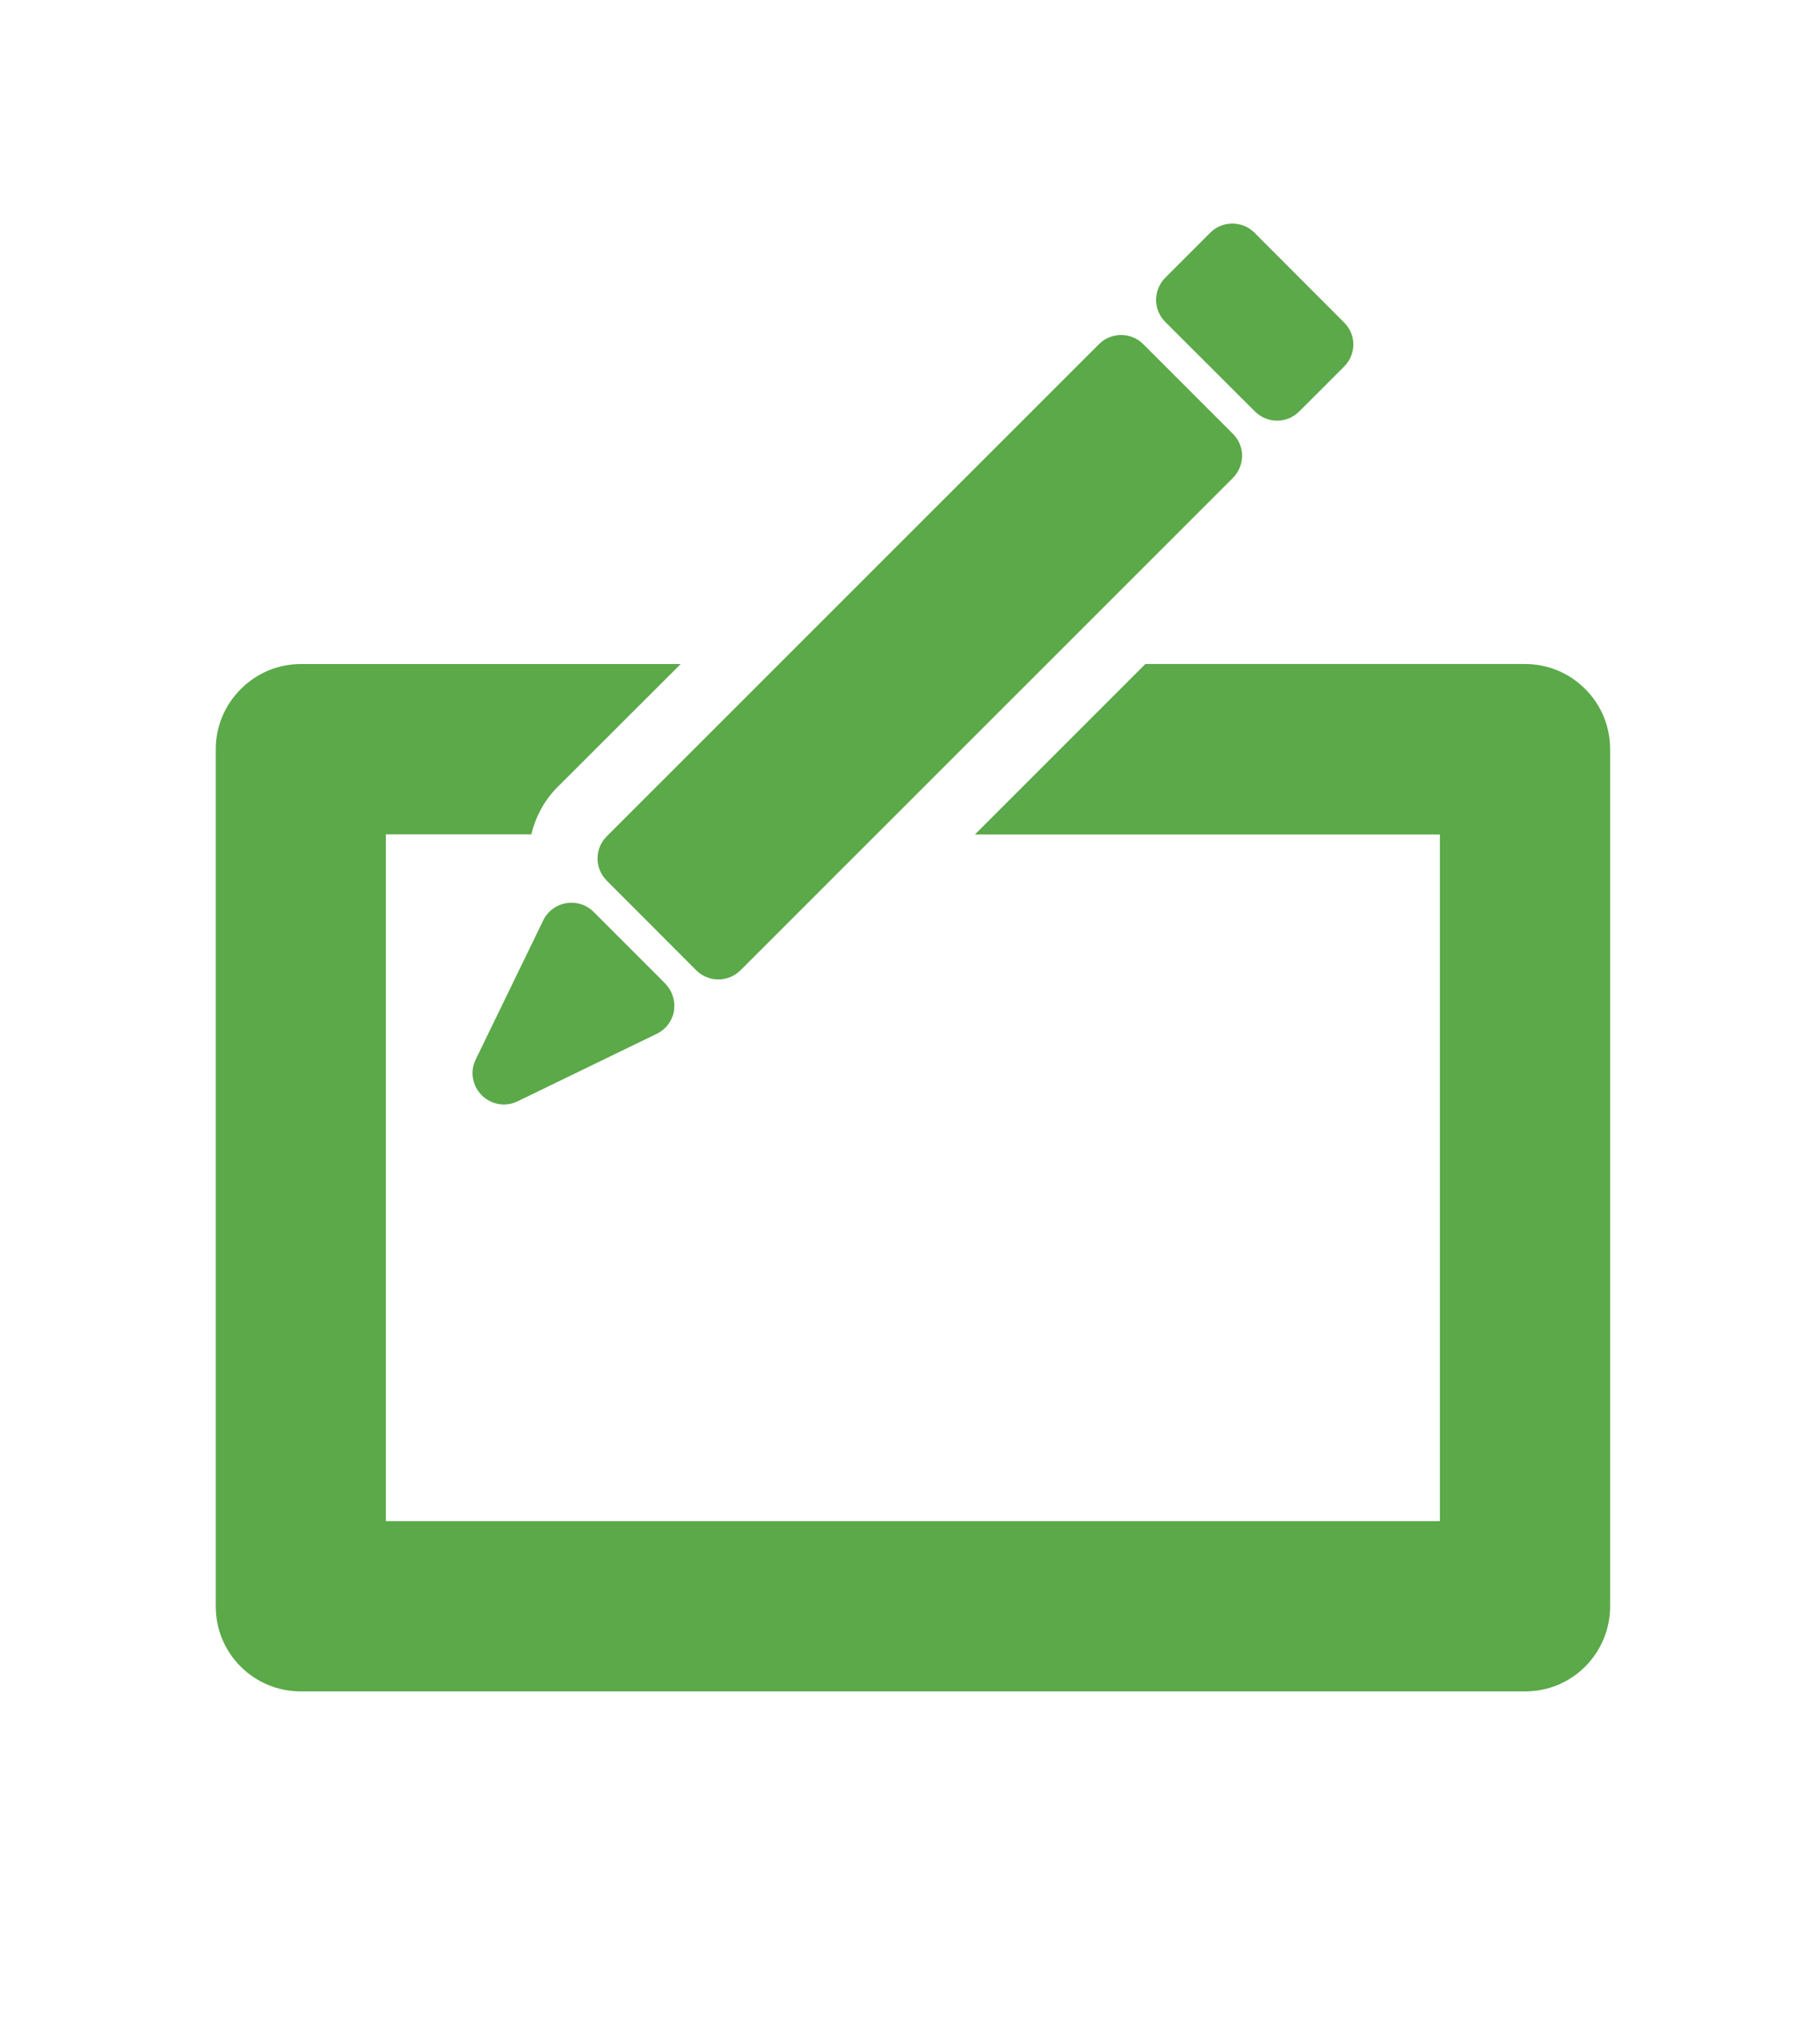
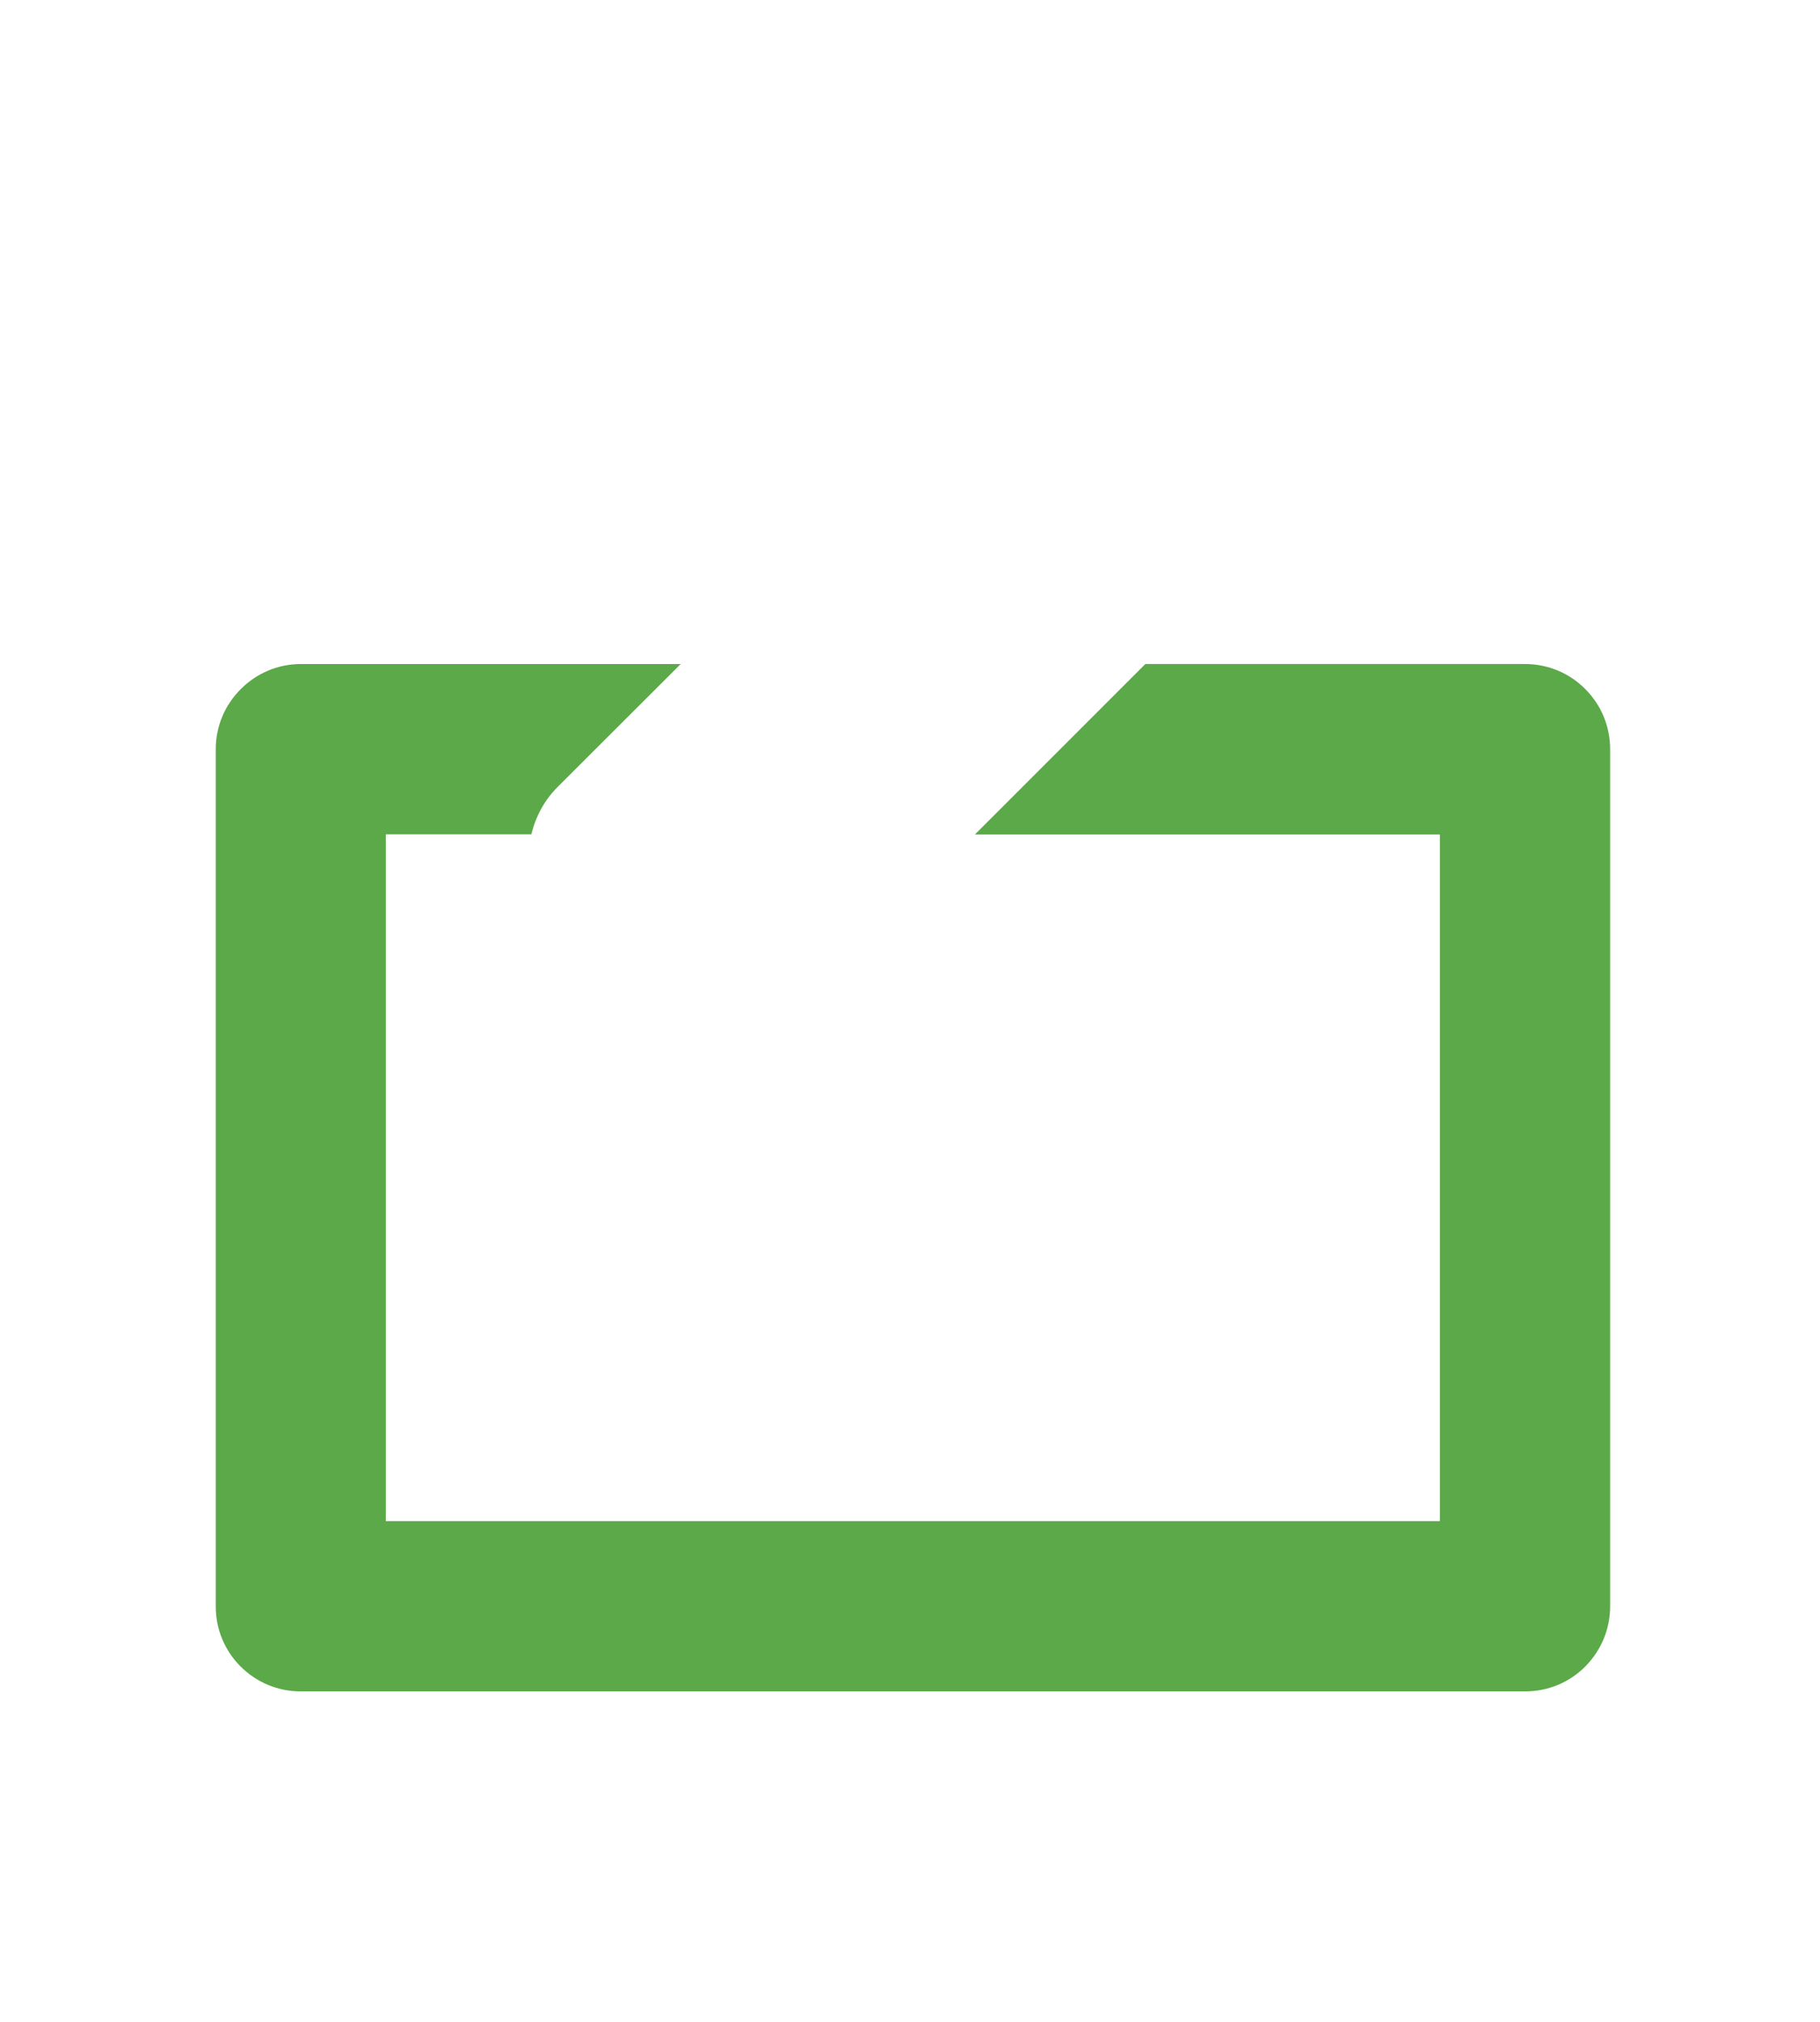
<svg xmlns="http://www.w3.org/2000/svg" version="1.1" id="Calque_1" x="0px" y="0px" viewBox="0 0 1083.1 1203.1" style="enable-background:new 0 0 1083.1 1203.1;" xml:space="preserve">
  <style type="text/css">
	.st0{fill:#5BA949;}
</style>
  <g>
    <g>
-       <path class="st0" d="M733.7,284.4L440.7,577.3c-7.3,7.3-19.1,7.3-26.4,0L361.1,524c-3.5-3.5-5.5-8.2-5.5-13.2s2-9.7,5.5-13.2    L654,204.8c7.3-7.3,19.1-7.3,26.4,0l53.3,53.3c3.5,3.5,5.5,8.2,5.5,13.2C739.1,276.1,737.2,280.9,733.7,284.4z" />
-       <path class="st0" d="M401.1,601.5c-1,5.9-4.8,11-10.2,13.6L308,655.3c-7.2,3.5-15.7,2-21.3-3.6c-3.6-3.6-5.5-8.4-5.5-13.2    c0-2.8,0.6-5.5,1.9-8.1l40.2-82.8c2.6-5.4,7.7-9.2,13.7-10.2s12,0.9,16.3,5.2l41.2,41.2l1.4,1.5c3.5,3.5,5.4,8.3,5.4,13.1    C401.3,599.4,401.2,600.4,401.1,601.5z" />
-       <path class="st0" d="M805.4,204.9c0,4.8-1.8,9.5-5.5,13.2l-26.7,26.7c-3.5,3.5-8.2,5.5-13.2,5.5c-4.9,0-9.7-2-13.2-5.5l-53.3-53.2    c-3.5-3.5-5.5-8.2-5.5-13.2c0-4.9,2-9.7,5.5-13.2l26.7-26.7c7.3-7.3,19.1-7.3,26.4,0l53.2,53.3    C803.5,195.4,805.4,200.2,805.4,204.9z" />
-     </g>
+       </g>
    <path class="st0" d="M331.8,468.3c-7.9,7.9-13,17.6-15.6,28.1h-86.6v408.7l627.3,0V496.5l-276.7,0l101.4-101.4h226   c13.5,0,26.3,5.3,35.8,14.9c9.6,9.6,14.8,22.3,14.8,35.8v510c0,13.5-5.3,26.2-14.8,35.8c-9.6,9.6-22.3,14.8-35.8,14.8H179   c-13.5,0-26.3-5.3-35.8-14.8c-9.6-9.6-14.8-22.3-14.8-35.8v-510c0-13.5,5.3-26.2,14.9-35.8c9.6-9.6,22.3-14.9,35.8-14.9h226   L331.8,468.3z" />
  </g>
</svg>